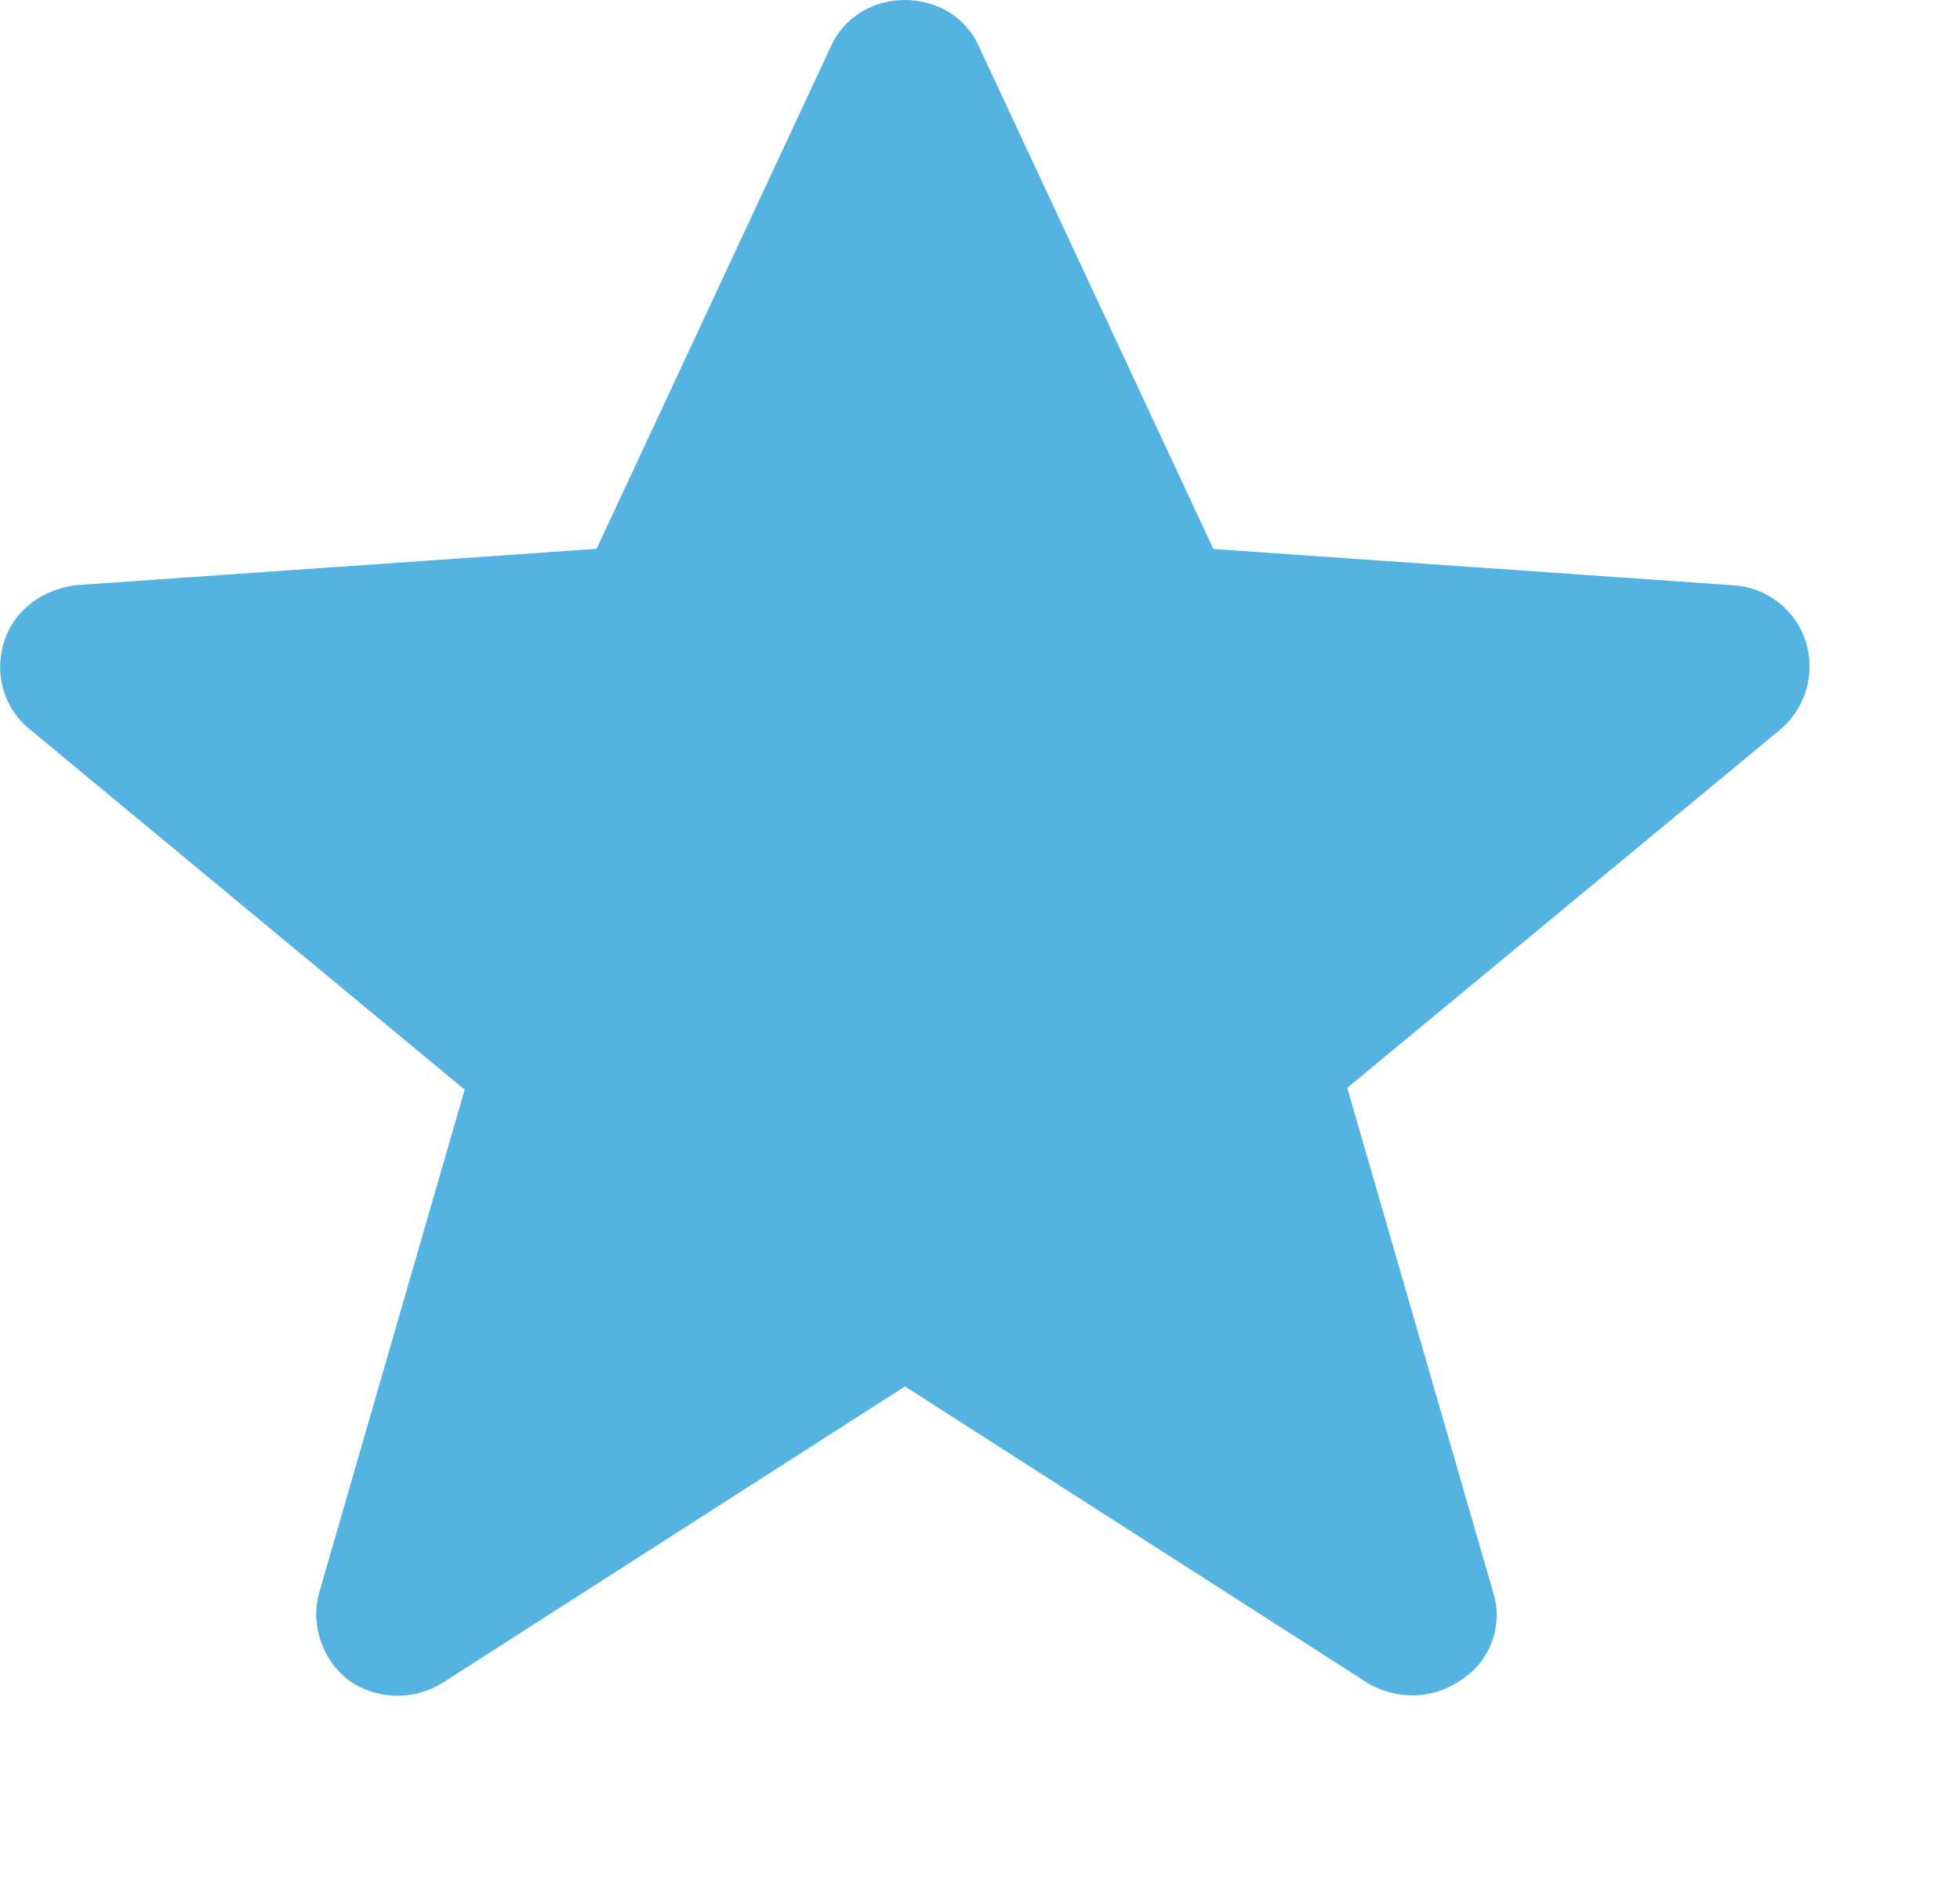
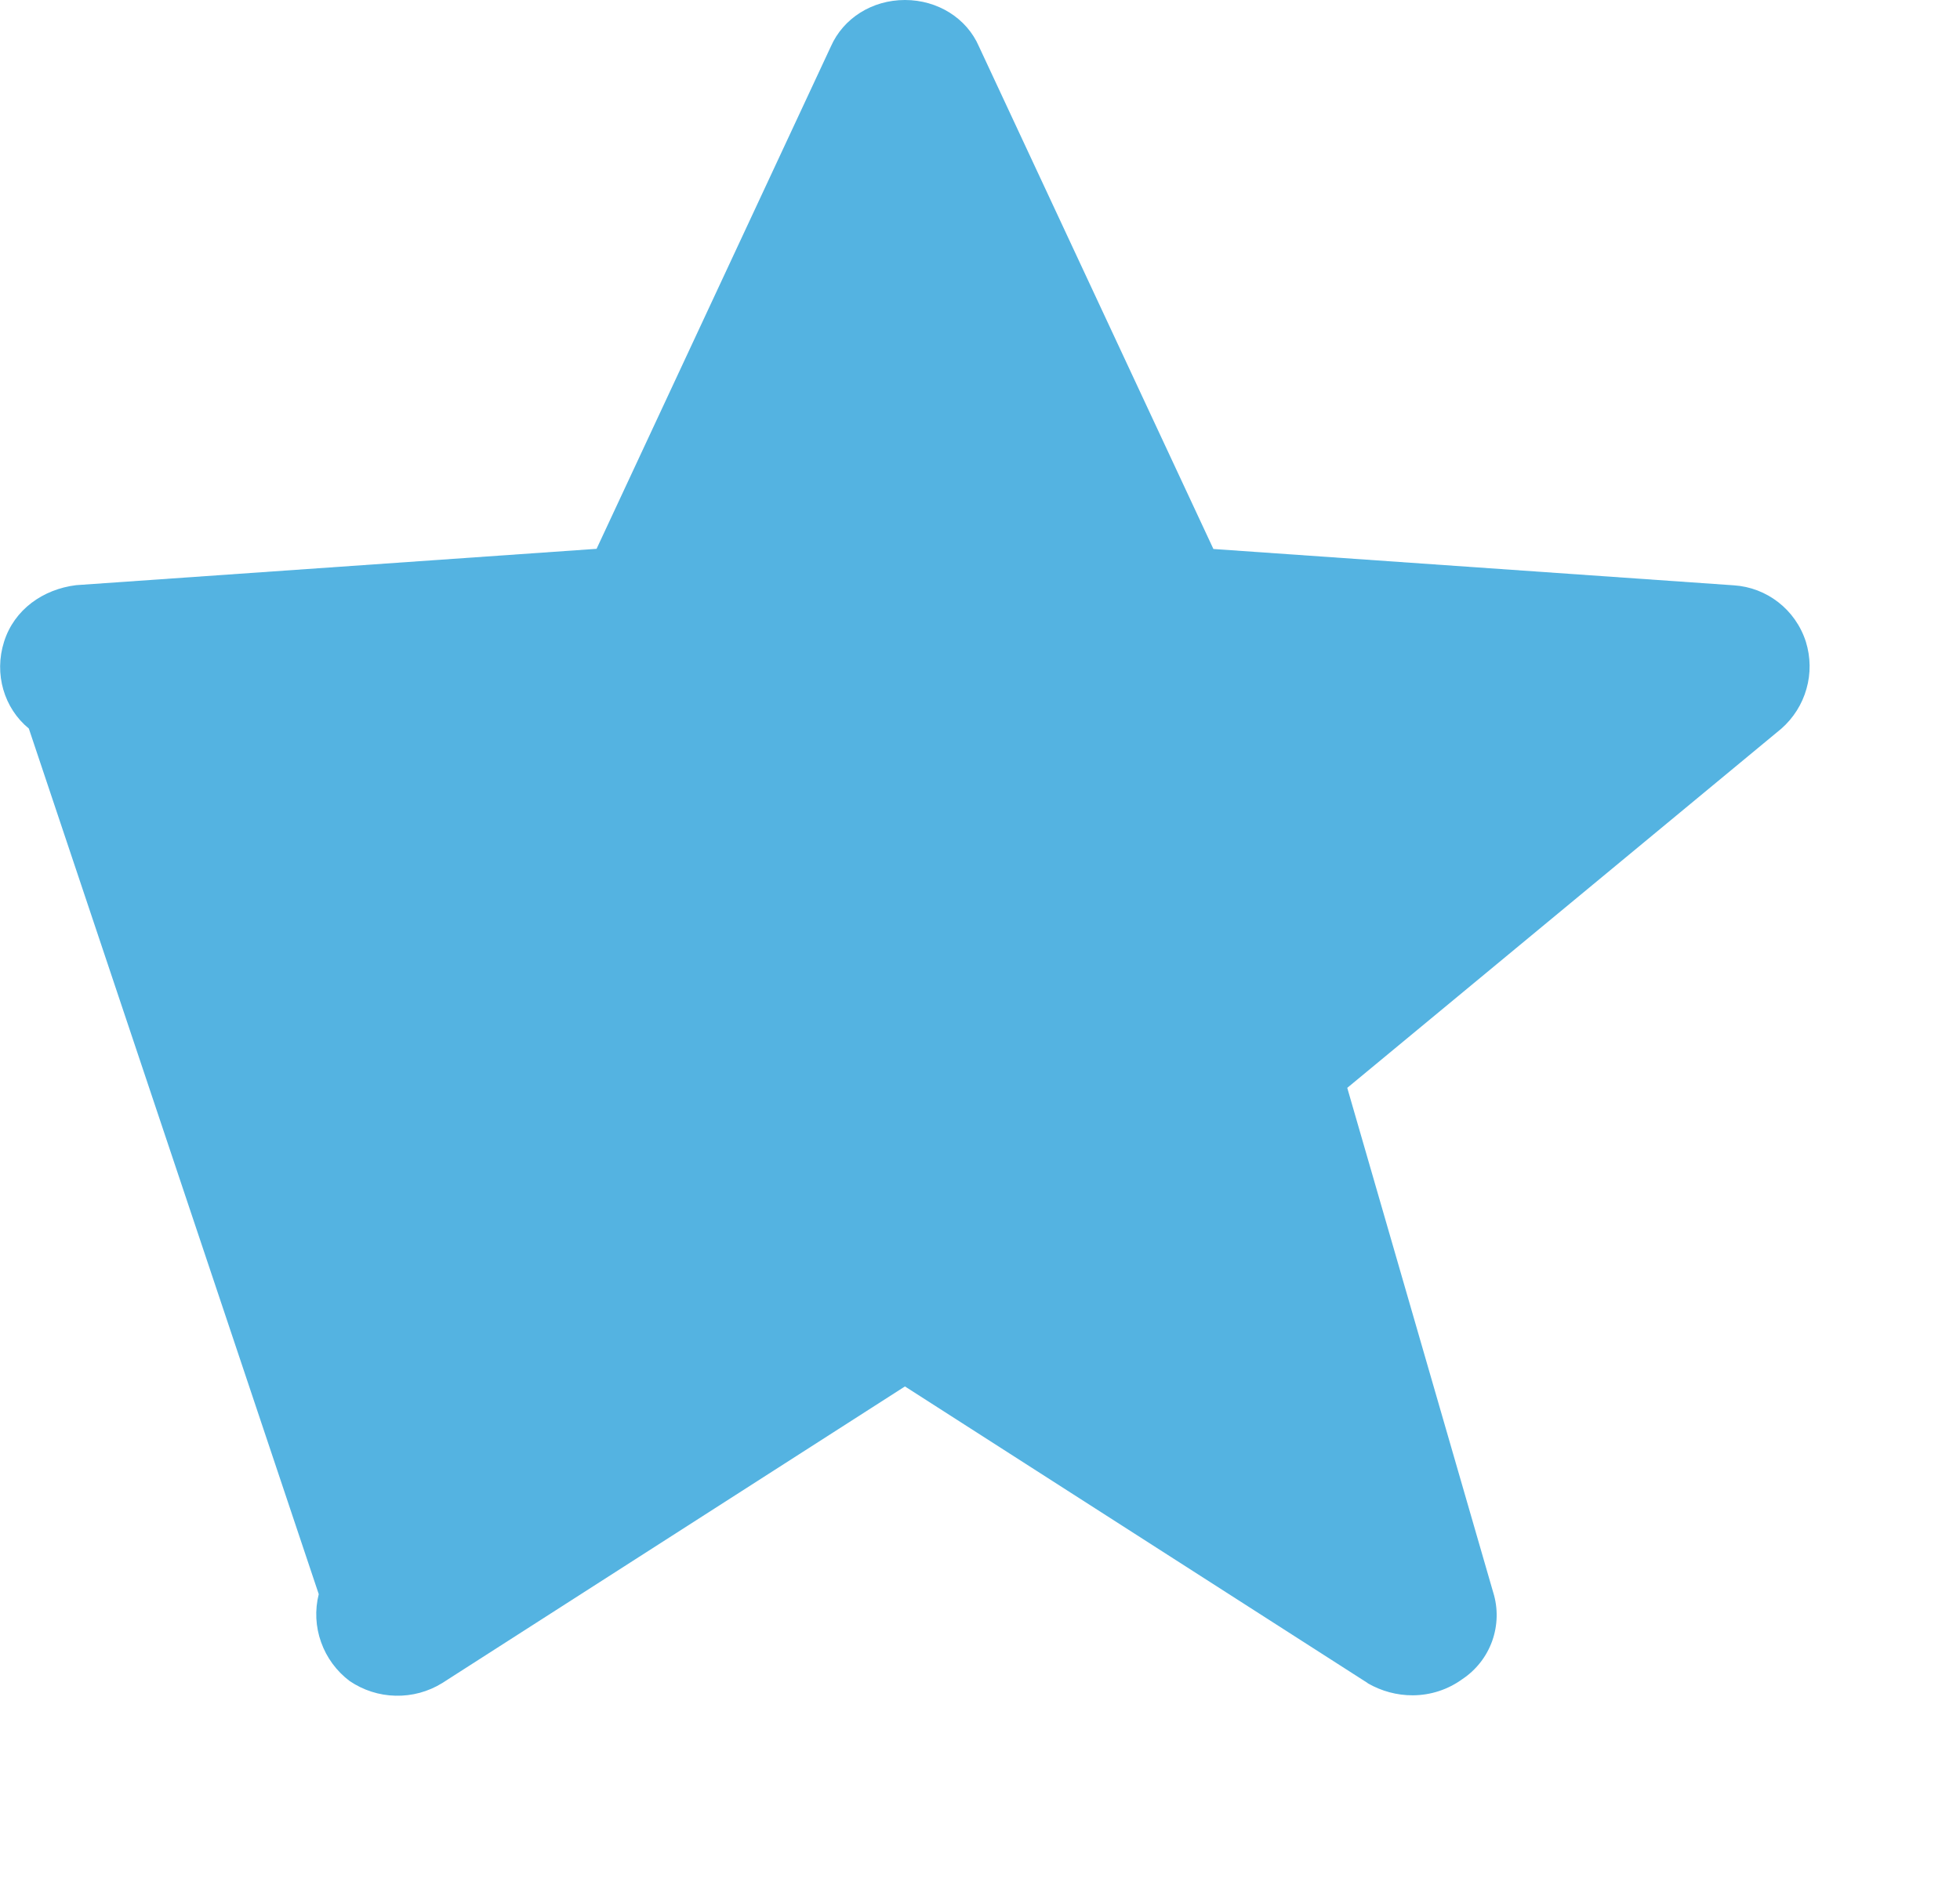
<svg xmlns="http://www.w3.org/2000/svg" width="24" height="23" viewBox="0 0 24 23" fill="none">
-   <path d="M16.747 20.614L11.081 16.981L5.415 20.614C5.244 20.72 5.045 20.774 4.844 20.769C4.643 20.765 4.448 20.702 4.281 20.589C4.121 20.468 3.999 20.303 3.932 20.114C3.864 19.925 3.854 19.72 3.903 19.525L5.69 13.346L0.353 8.923C0.05 8.675 -0.076 8.254 0.05 7.859C0.175 7.464 0.528 7.217 0.932 7.167L7.305 6.722L10.174 0.569C10.326 0.224 10.678 0 11.081 0C11.483 0 11.838 0.224 11.987 0.569L14.858 6.724L21.231 7.169C21.633 7.195 21.986 7.464 22.113 7.861C22.171 8.049 22.174 8.249 22.12 8.437C22.067 8.626 21.96 8.795 21.812 8.925L16.497 13.324L18.284 19.503C18.345 19.697 18.34 19.906 18.272 20.098C18.204 20.289 18.075 20.454 17.906 20.566C17.73 20.694 17.518 20.763 17.3 20.764C17.106 20.765 16.915 20.713 16.747 20.616V20.614Z" fill="#54b3e1" />
+   <path d="M16.747 20.614L11.081 16.981L5.415 20.614C5.244 20.72 5.045 20.774 4.844 20.769C4.643 20.765 4.448 20.702 4.281 20.589C4.121 20.468 3.999 20.303 3.932 20.114C3.864 19.925 3.854 19.72 3.903 19.525L0.353 8.923C0.05 8.675 -0.076 8.254 0.05 7.859C0.175 7.464 0.528 7.217 0.932 7.167L7.305 6.722L10.174 0.569C10.326 0.224 10.678 0 11.081 0C11.483 0 11.838 0.224 11.987 0.569L14.858 6.724L21.231 7.169C21.633 7.195 21.986 7.464 22.113 7.861C22.171 8.049 22.174 8.249 22.12 8.437C22.067 8.626 21.96 8.795 21.812 8.925L16.497 13.324L18.284 19.503C18.345 19.697 18.34 19.906 18.272 20.098C18.204 20.289 18.075 20.454 17.906 20.566C17.73 20.694 17.518 20.763 17.3 20.764C17.106 20.765 16.915 20.713 16.747 20.616V20.614Z" fill="#54b3e1" />
</svg>